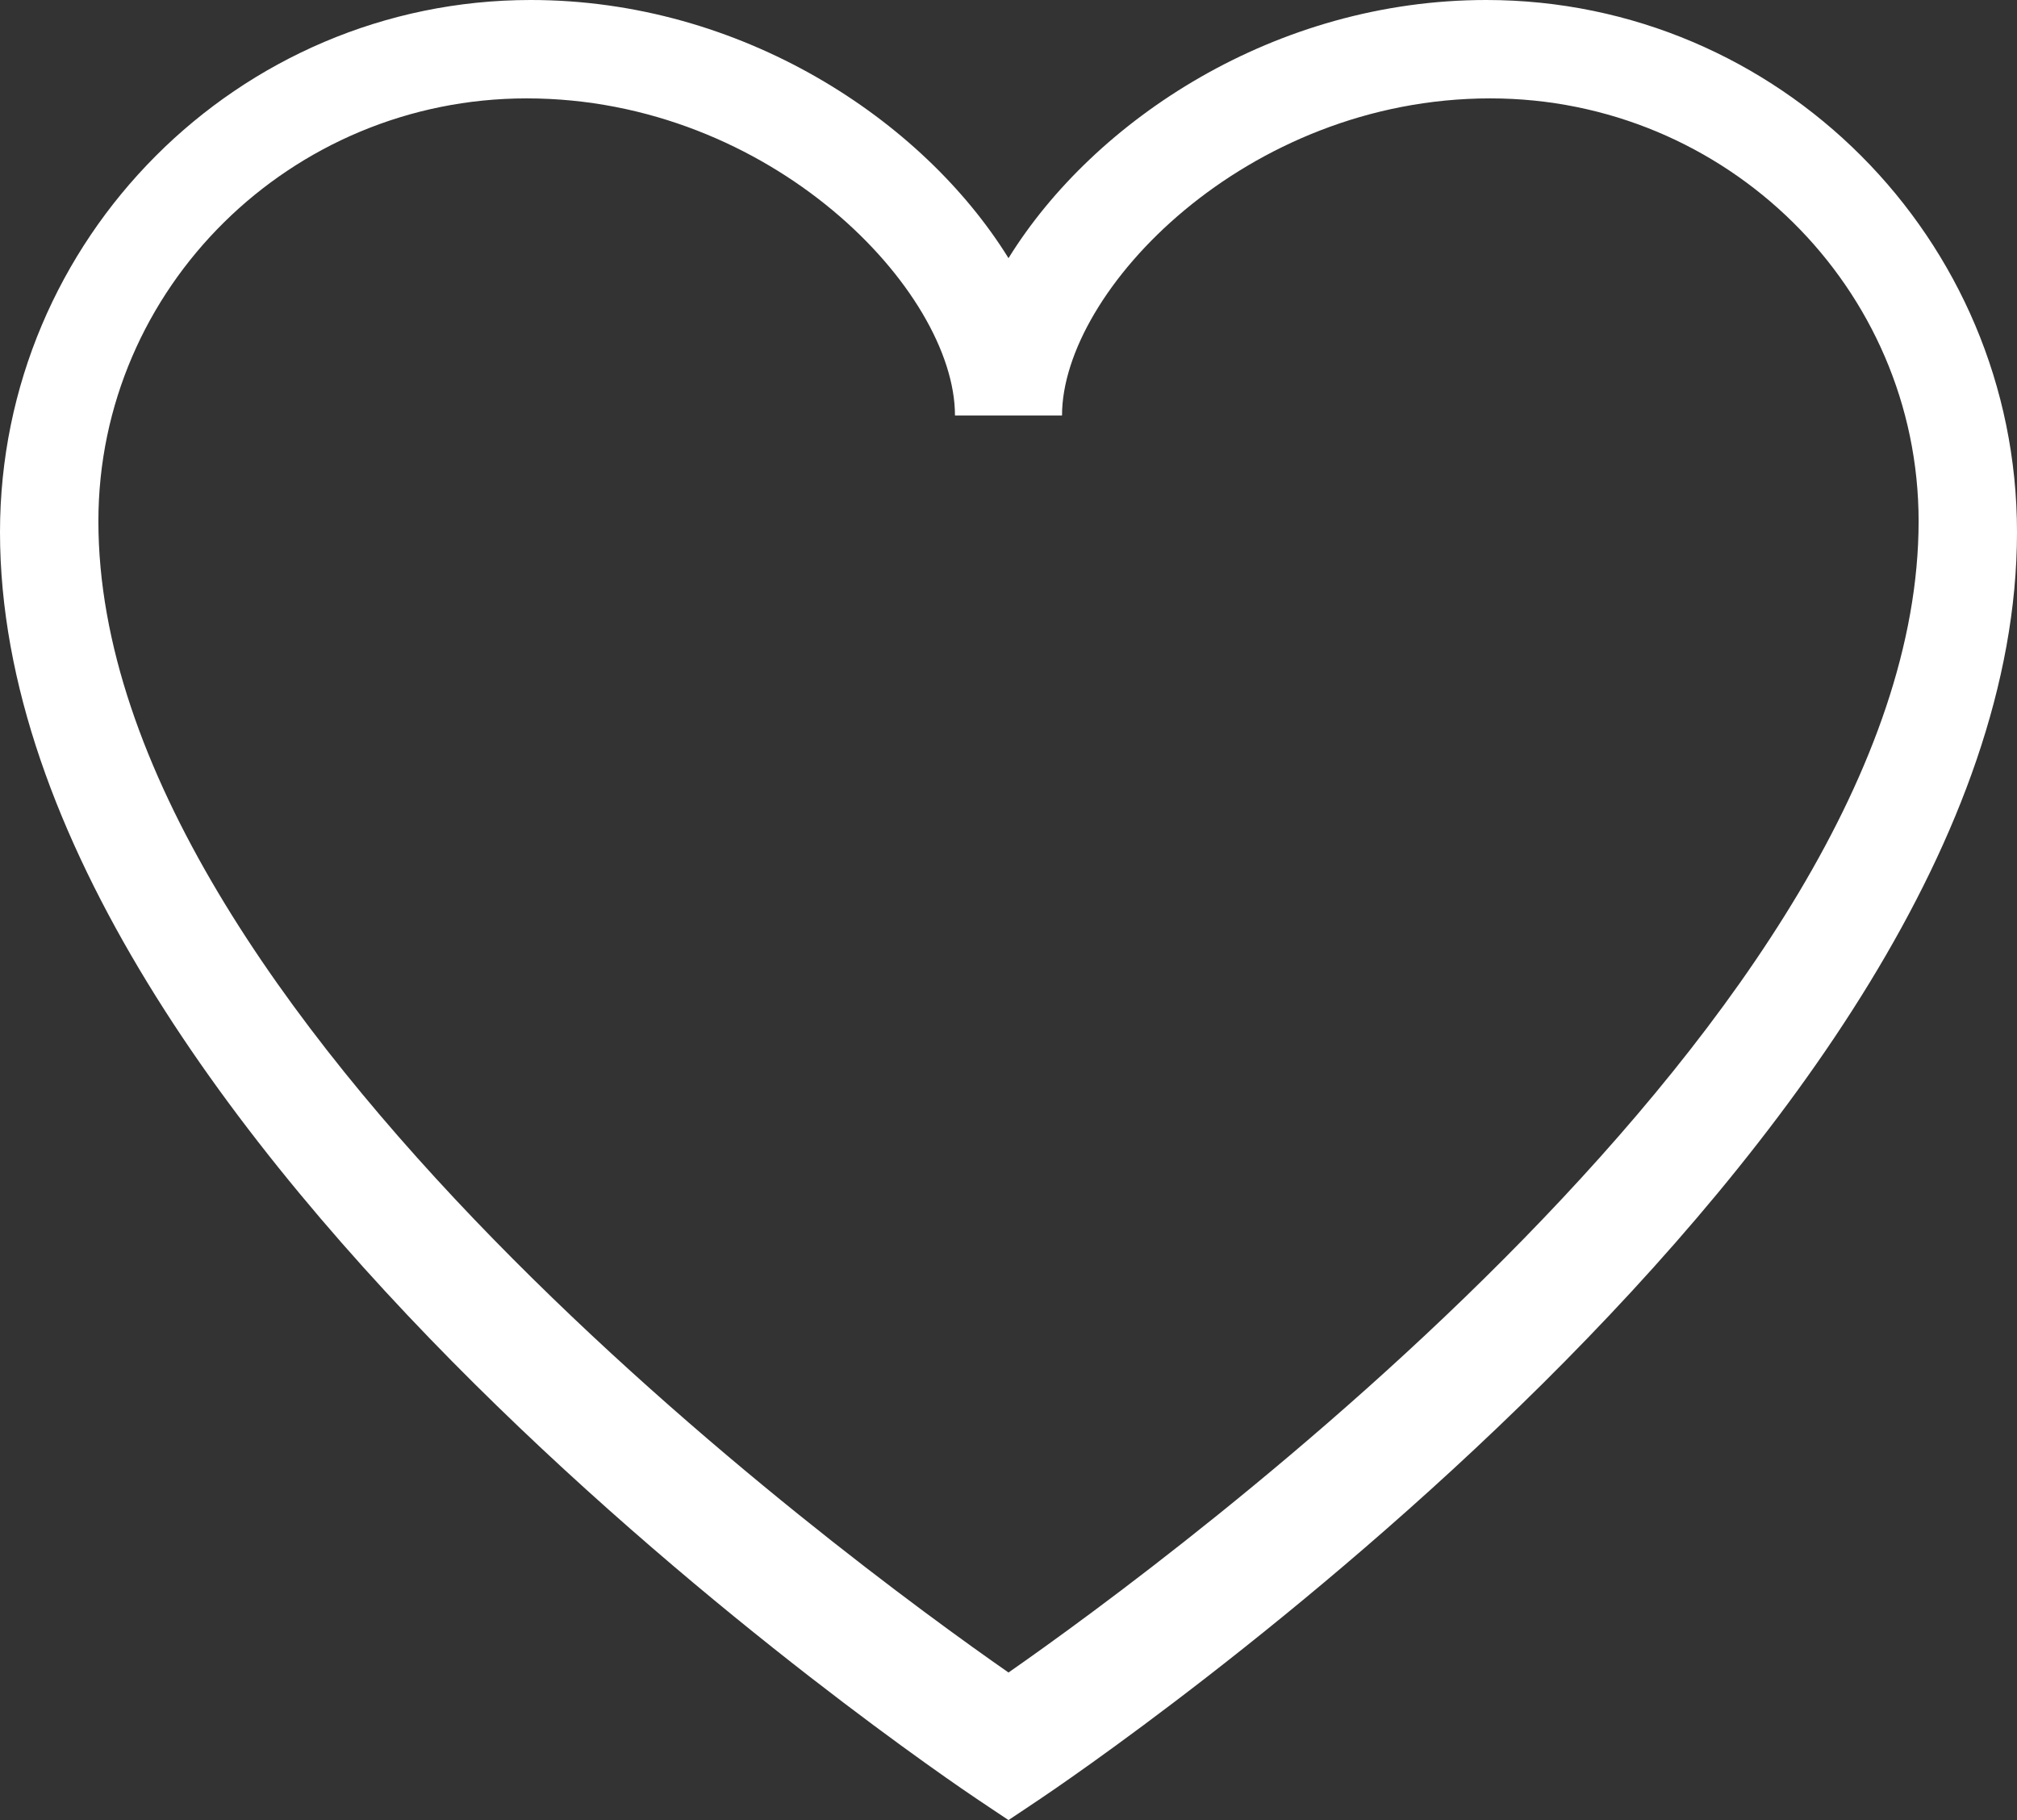
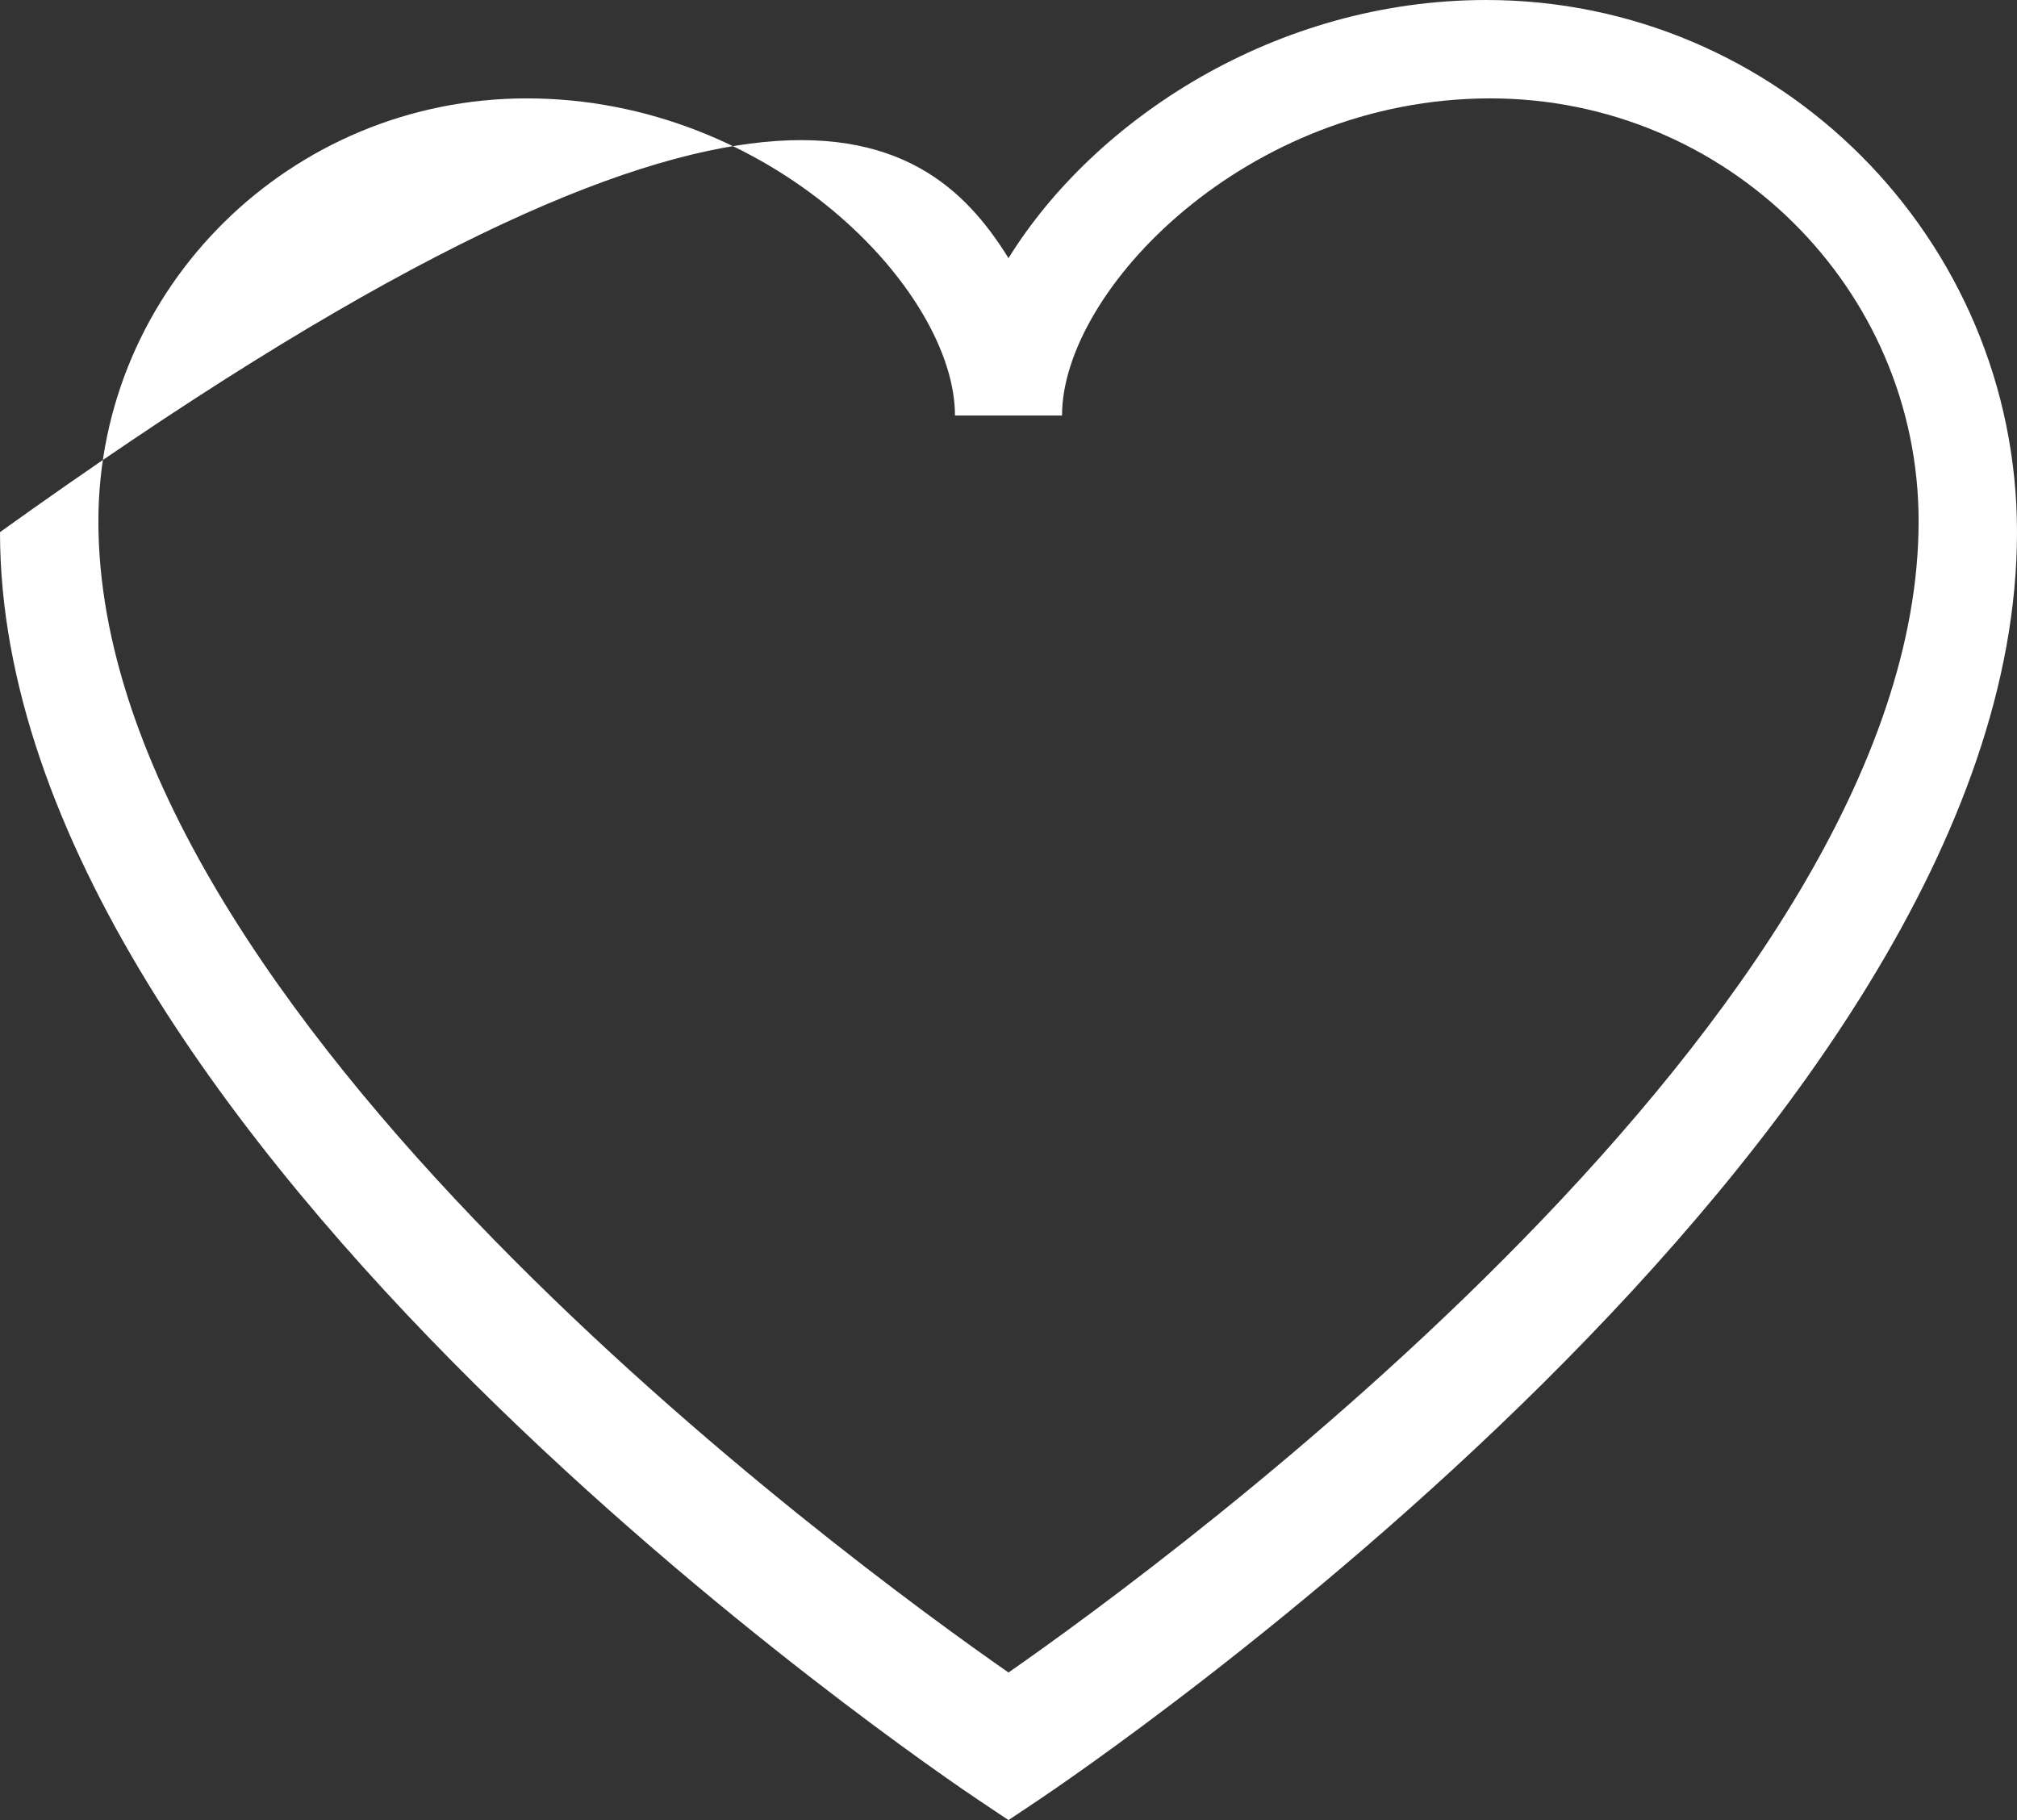
<svg xmlns="http://www.w3.org/2000/svg" width="41px" height="37px" viewBox="0 0 41 37" version="1.1">
  <rect x="0" y="0" width="41" height="37" fill="#333333" stroke="none" />
  <title>Group 4</title>
  <desc>Created with Sketch.</desc>
  <defs />
  <g id="Donate_LD" stroke="none" stroke-width="1" fill="none" fill-rule="evenodd" transform="translate(-1176, -961)">
    <g id="Group-17" transform="translate(1156, 938)" fill="#FFFFFF">
      <g id="Group-4" transform="translate(20, 23)">
-         <path d="M10.706,2 C5.906,2 2,5.856 2,10.596 C2,20.576 17.247,31.735 20.5,34 C23.751,31.734 39,20.567 39,10.596 C39,5.856 35.094,2 30.294,2 C25.326,2 21.588,5.911 21.588,8.447 L19.412,8.447 C19.412,5.911 15.673,2 10.706,2 L10.706,2 Z M20.5,37 L19.901,36.6 C19.089,36.057 0,23.155 0,10.818 C0,4.853 4.84,0 10.789,0 C15.071,0 18.754,2.429 20.5,5.248 C22.246,2.429 25.929,0 30.211,0 C36.16,0 41,4.853 41,10.818 C41,23.155 21.911,36.057 21.099,36.6 L20.5,37 L20.5,37 Z" id="Fill-1" />
+         <path d="M10.706,2 C5.906,2 2,5.856 2,10.596 C2,20.576 17.247,31.735 20.5,34 C23.751,31.734 39,20.567 39,10.596 C39,5.856 35.094,2 30.294,2 C25.326,2 21.588,5.911 21.588,8.447 L19.412,8.447 C19.412,5.911 15.673,2 10.706,2 L10.706,2 Z M20.5,37 L19.901,36.6 C19.089,36.057 0,23.155 0,10.818 C15.071,0 18.754,2.429 20.5,5.248 C22.246,2.429 25.929,0 30.211,0 C36.16,0 41,4.853 41,10.818 C41,23.155 21.911,36.057 21.099,36.6 L20.5,37 L20.5,37 Z" id="Fill-1" />
      </g>
    </g>
  </g>
</svg>